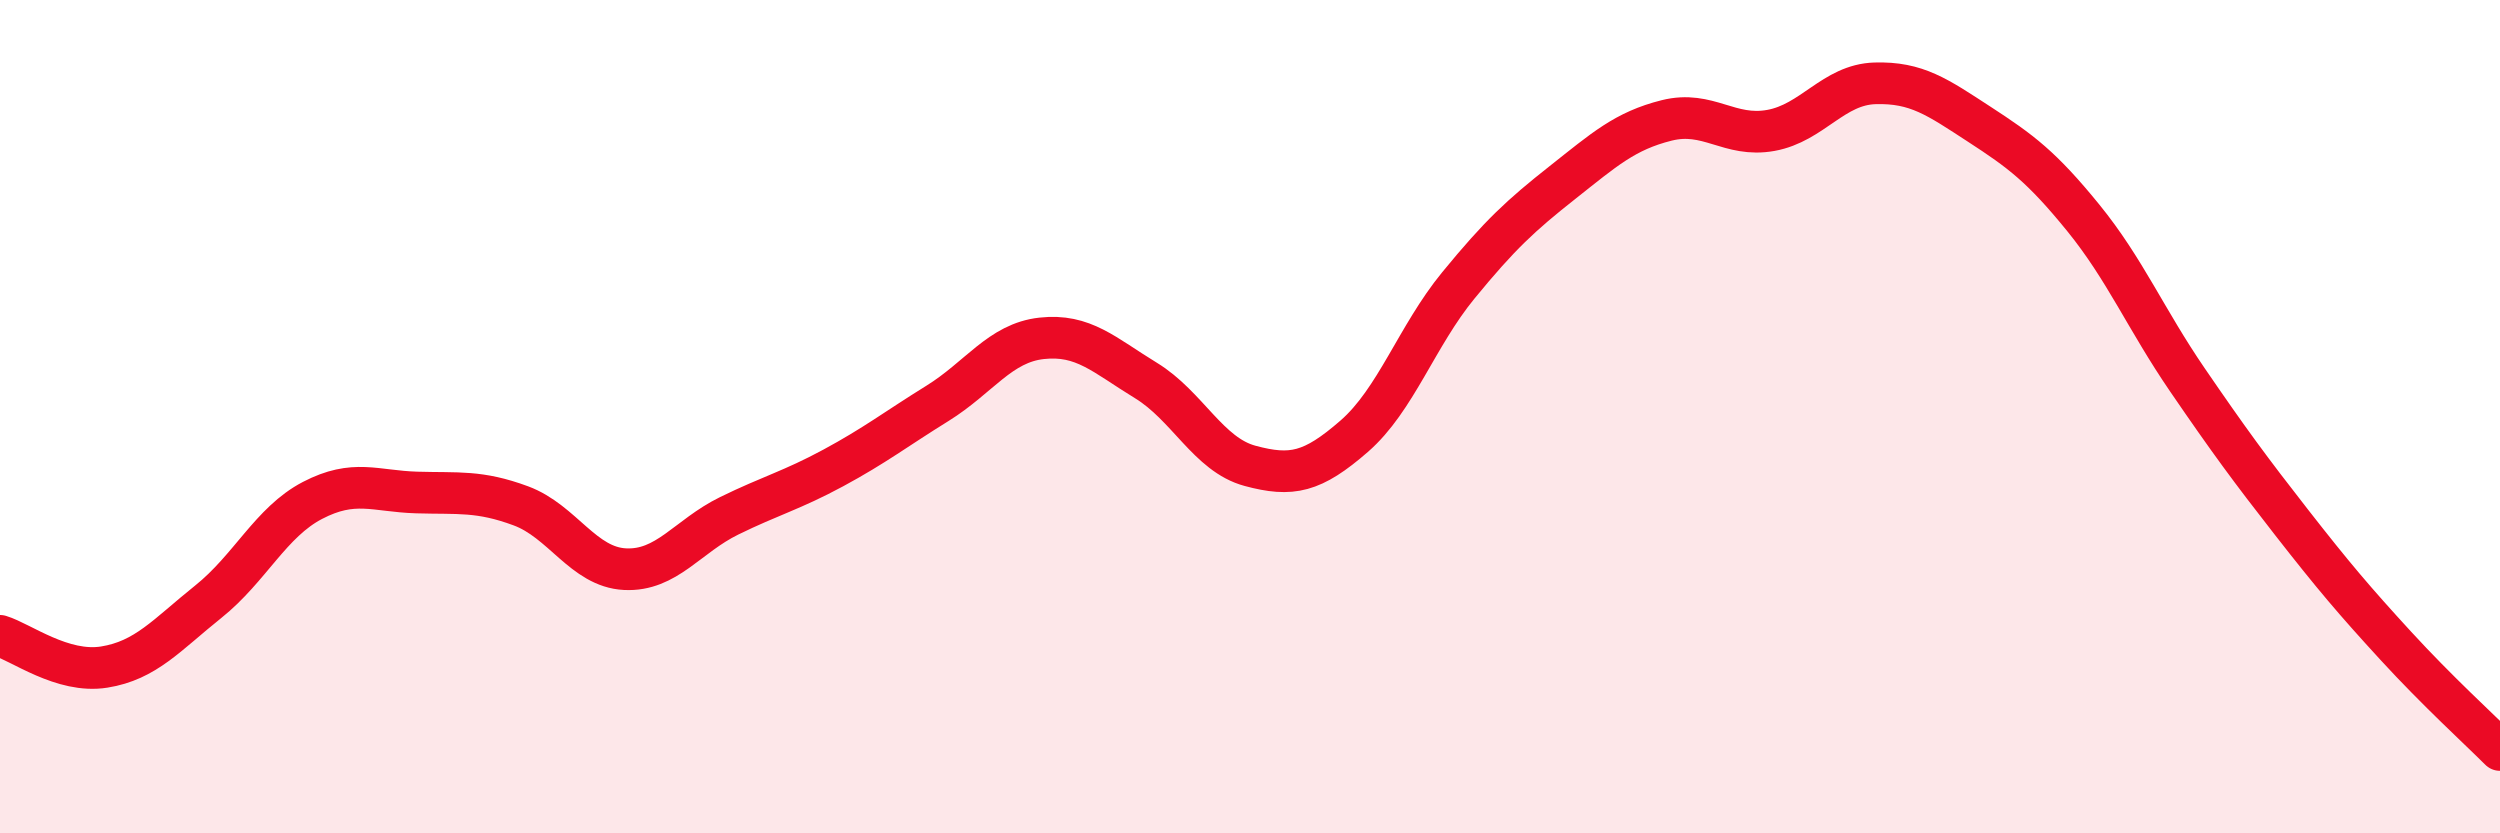
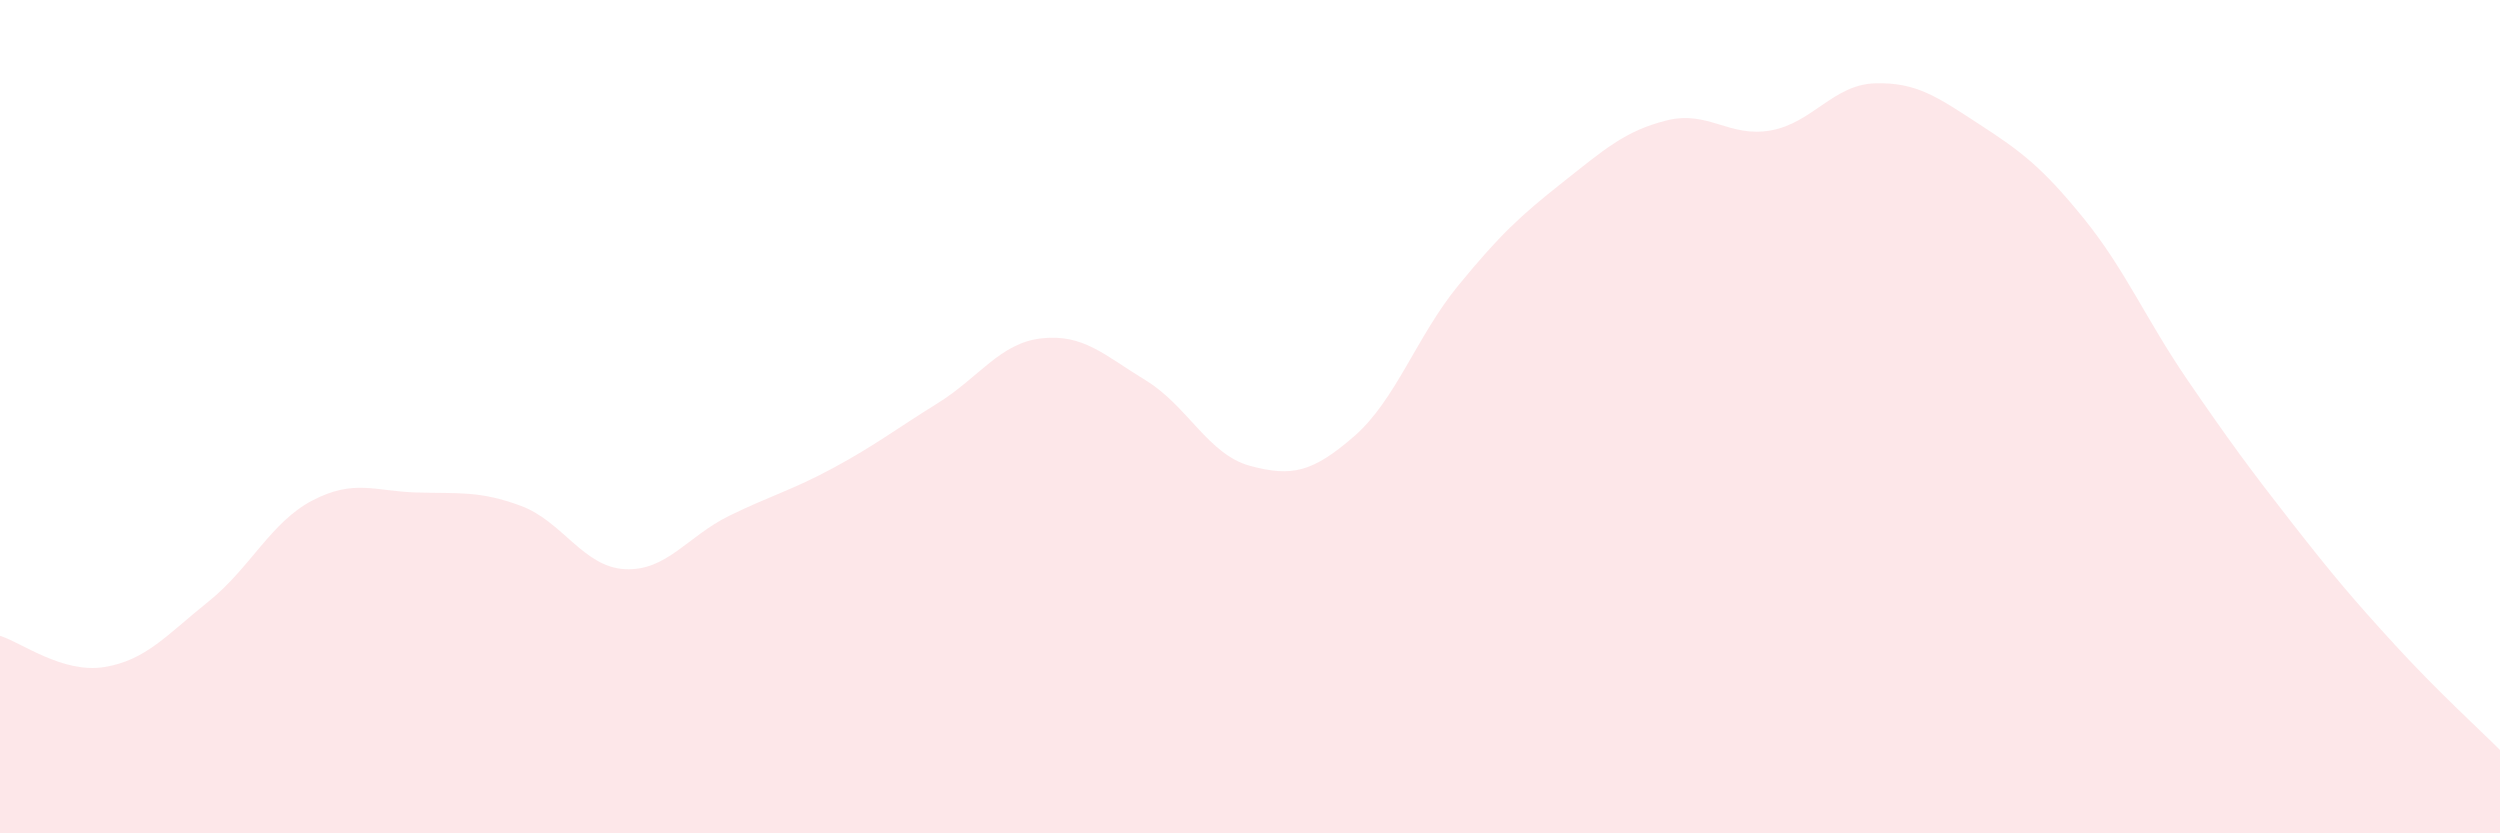
<svg xmlns="http://www.w3.org/2000/svg" width="60" height="20" viewBox="0 0 60 20">
  <path d="M 0,15.26 C 0.5,15.41 1.5,16.17 2.5,16.01 C 3.5,15.85 4,15.24 5,14.44 C 6,13.64 6.5,12.53 7.5,12.01 C 8.5,11.49 9,11.79 10,11.82 C 11,11.85 11.5,11.77 12.5,12.14 C 13.5,12.51 14,13.61 15,13.66 C 16,13.71 16.5,12.87 17.5,12.38 C 18.5,11.89 19,11.77 20,11.23 C 21,10.69 21.5,10.3 22.5,9.68 C 23.5,9.06 24,8.23 25,8.12 C 26,8.01 26.5,8.52 27.5,9.13 C 28.5,9.74 29,10.91 30,11.18 C 31,11.45 31.5,11.34 32.5,10.47 C 33.5,9.6 34,8.07 35,6.85 C 36,5.63 36.5,5.17 37.5,4.38 C 38.5,3.59 39,3.14 40,2.89 C 41,2.64 41.5,3.31 42.5,3.13 C 43.5,2.95 44,2.03 45,2 C 46,1.97 46.5,2.33 47.5,2.98 C 48.5,3.63 49,4 50,5.23 C 51,6.46 51.5,7.66 52.5,9.12 C 53.5,10.58 54,11.26 55,12.54 C 56,13.82 56.5,14.41 57.5,15.5 C 58.5,16.59 59.5,17.5 60,18L60 20L0 20Z" fill="#EB0A25" opacity="0.1" stroke-linecap="round" stroke-linejoin="round" />
-   <path d="M 0,15.26 C 0.5,15.41 1.5,16.17 2.5,16.01 C 3.5,15.85 4,15.24 5,14.44 C 6,13.64 6.5,12.53 7.5,12.01 C 8.5,11.49 9,11.79 10,11.82 C 11,11.85 11.5,11.77 12.5,12.14 C 13.5,12.51 14,13.61 15,13.66 C 16,13.71 16.5,12.87 17.5,12.38 C 18.5,11.89 19,11.77 20,11.23 C 21,10.69 21.5,10.3 22.5,9.68 C 23.5,9.06 24,8.23 25,8.12 C 26,8.01 26.5,8.52 27.5,9.13 C 28.5,9.74 29,10.91 30,11.18 C 31,11.45 31.5,11.34 32.5,10.47 C 33.5,9.6 34,8.07 35,6.85 C 36,5.63 36.5,5.17 37.5,4.38 C 38.5,3.59 39,3.14 40,2.89 C 41,2.64 41.5,3.31 42.5,3.13 C 43.5,2.95 44,2.03 45,2 C 46,1.97 46.5,2.33 47.5,2.98 C 48.5,3.63 49,4 50,5.23 C 51,6.46 51.5,7.66 52.5,9.12 C 53.5,10.58 54,11.26 55,12.54 C 56,13.82 56.5,14.41 57.5,15.5 C 58.5,16.59 59.5,17.5 60,18" stroke="#EB0A25" stroke-width="1" fill="none" stroke-linecap="round" stroke-linejoin="round" />
</svg>